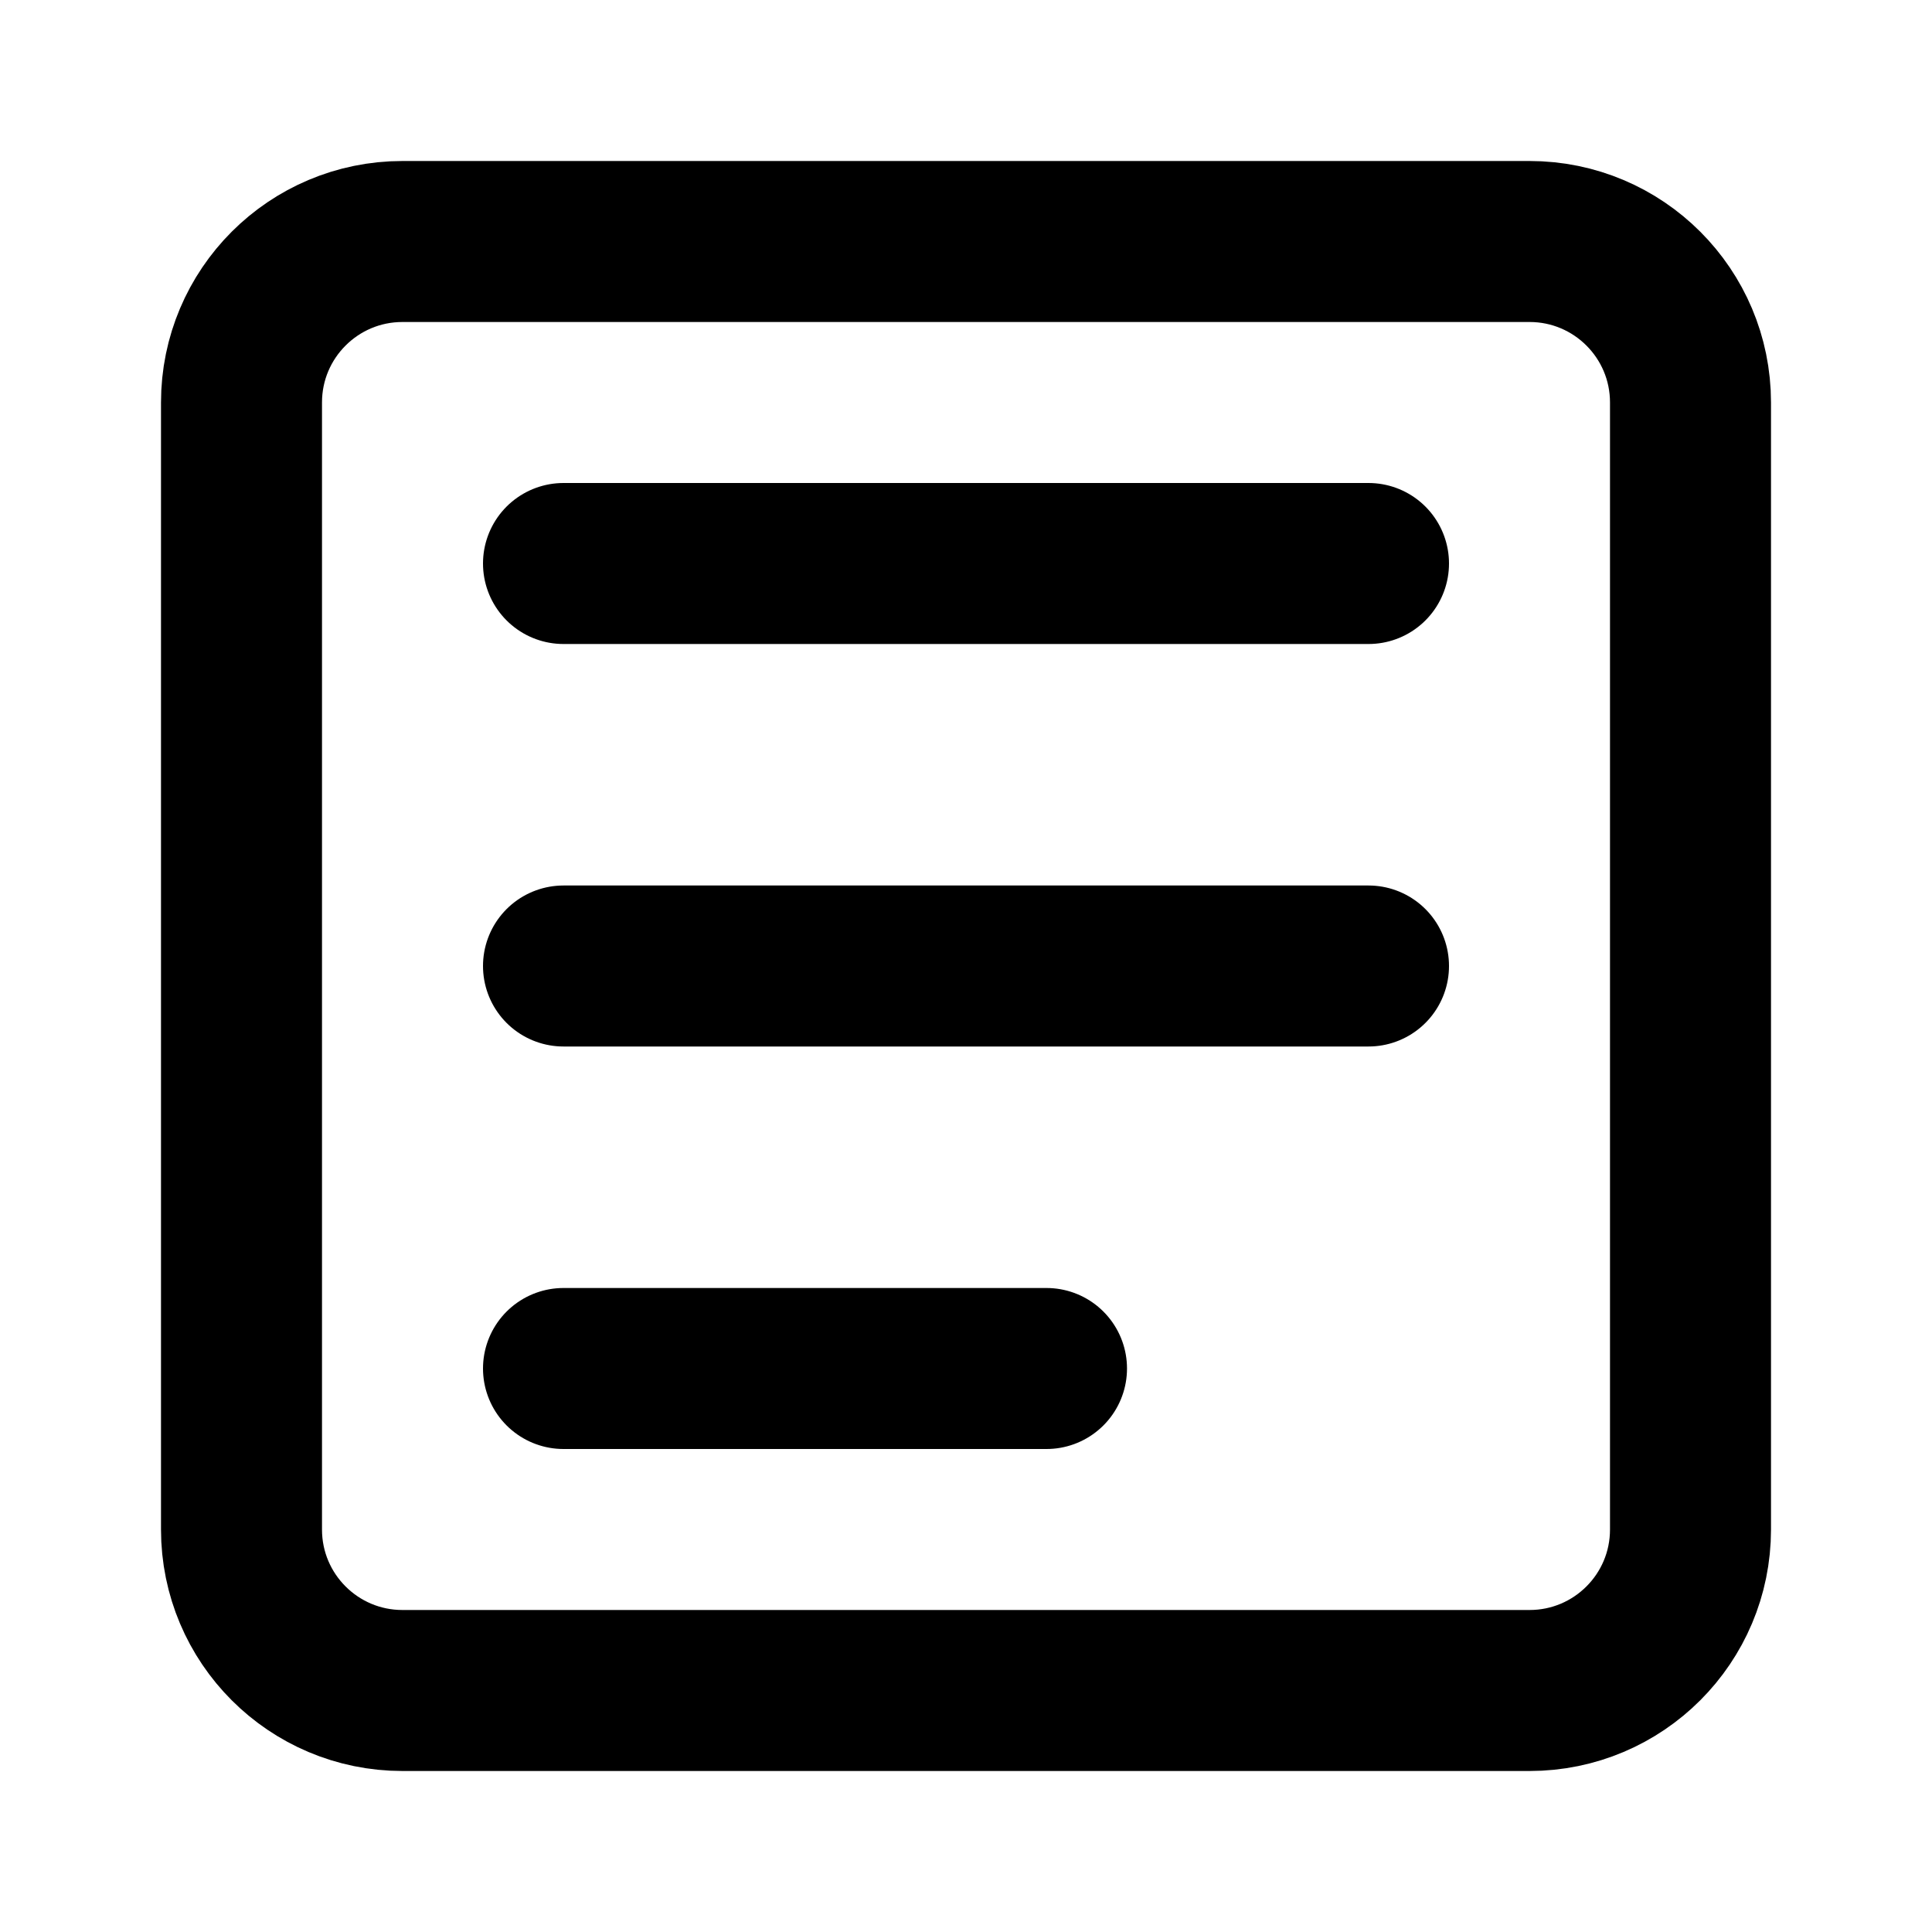
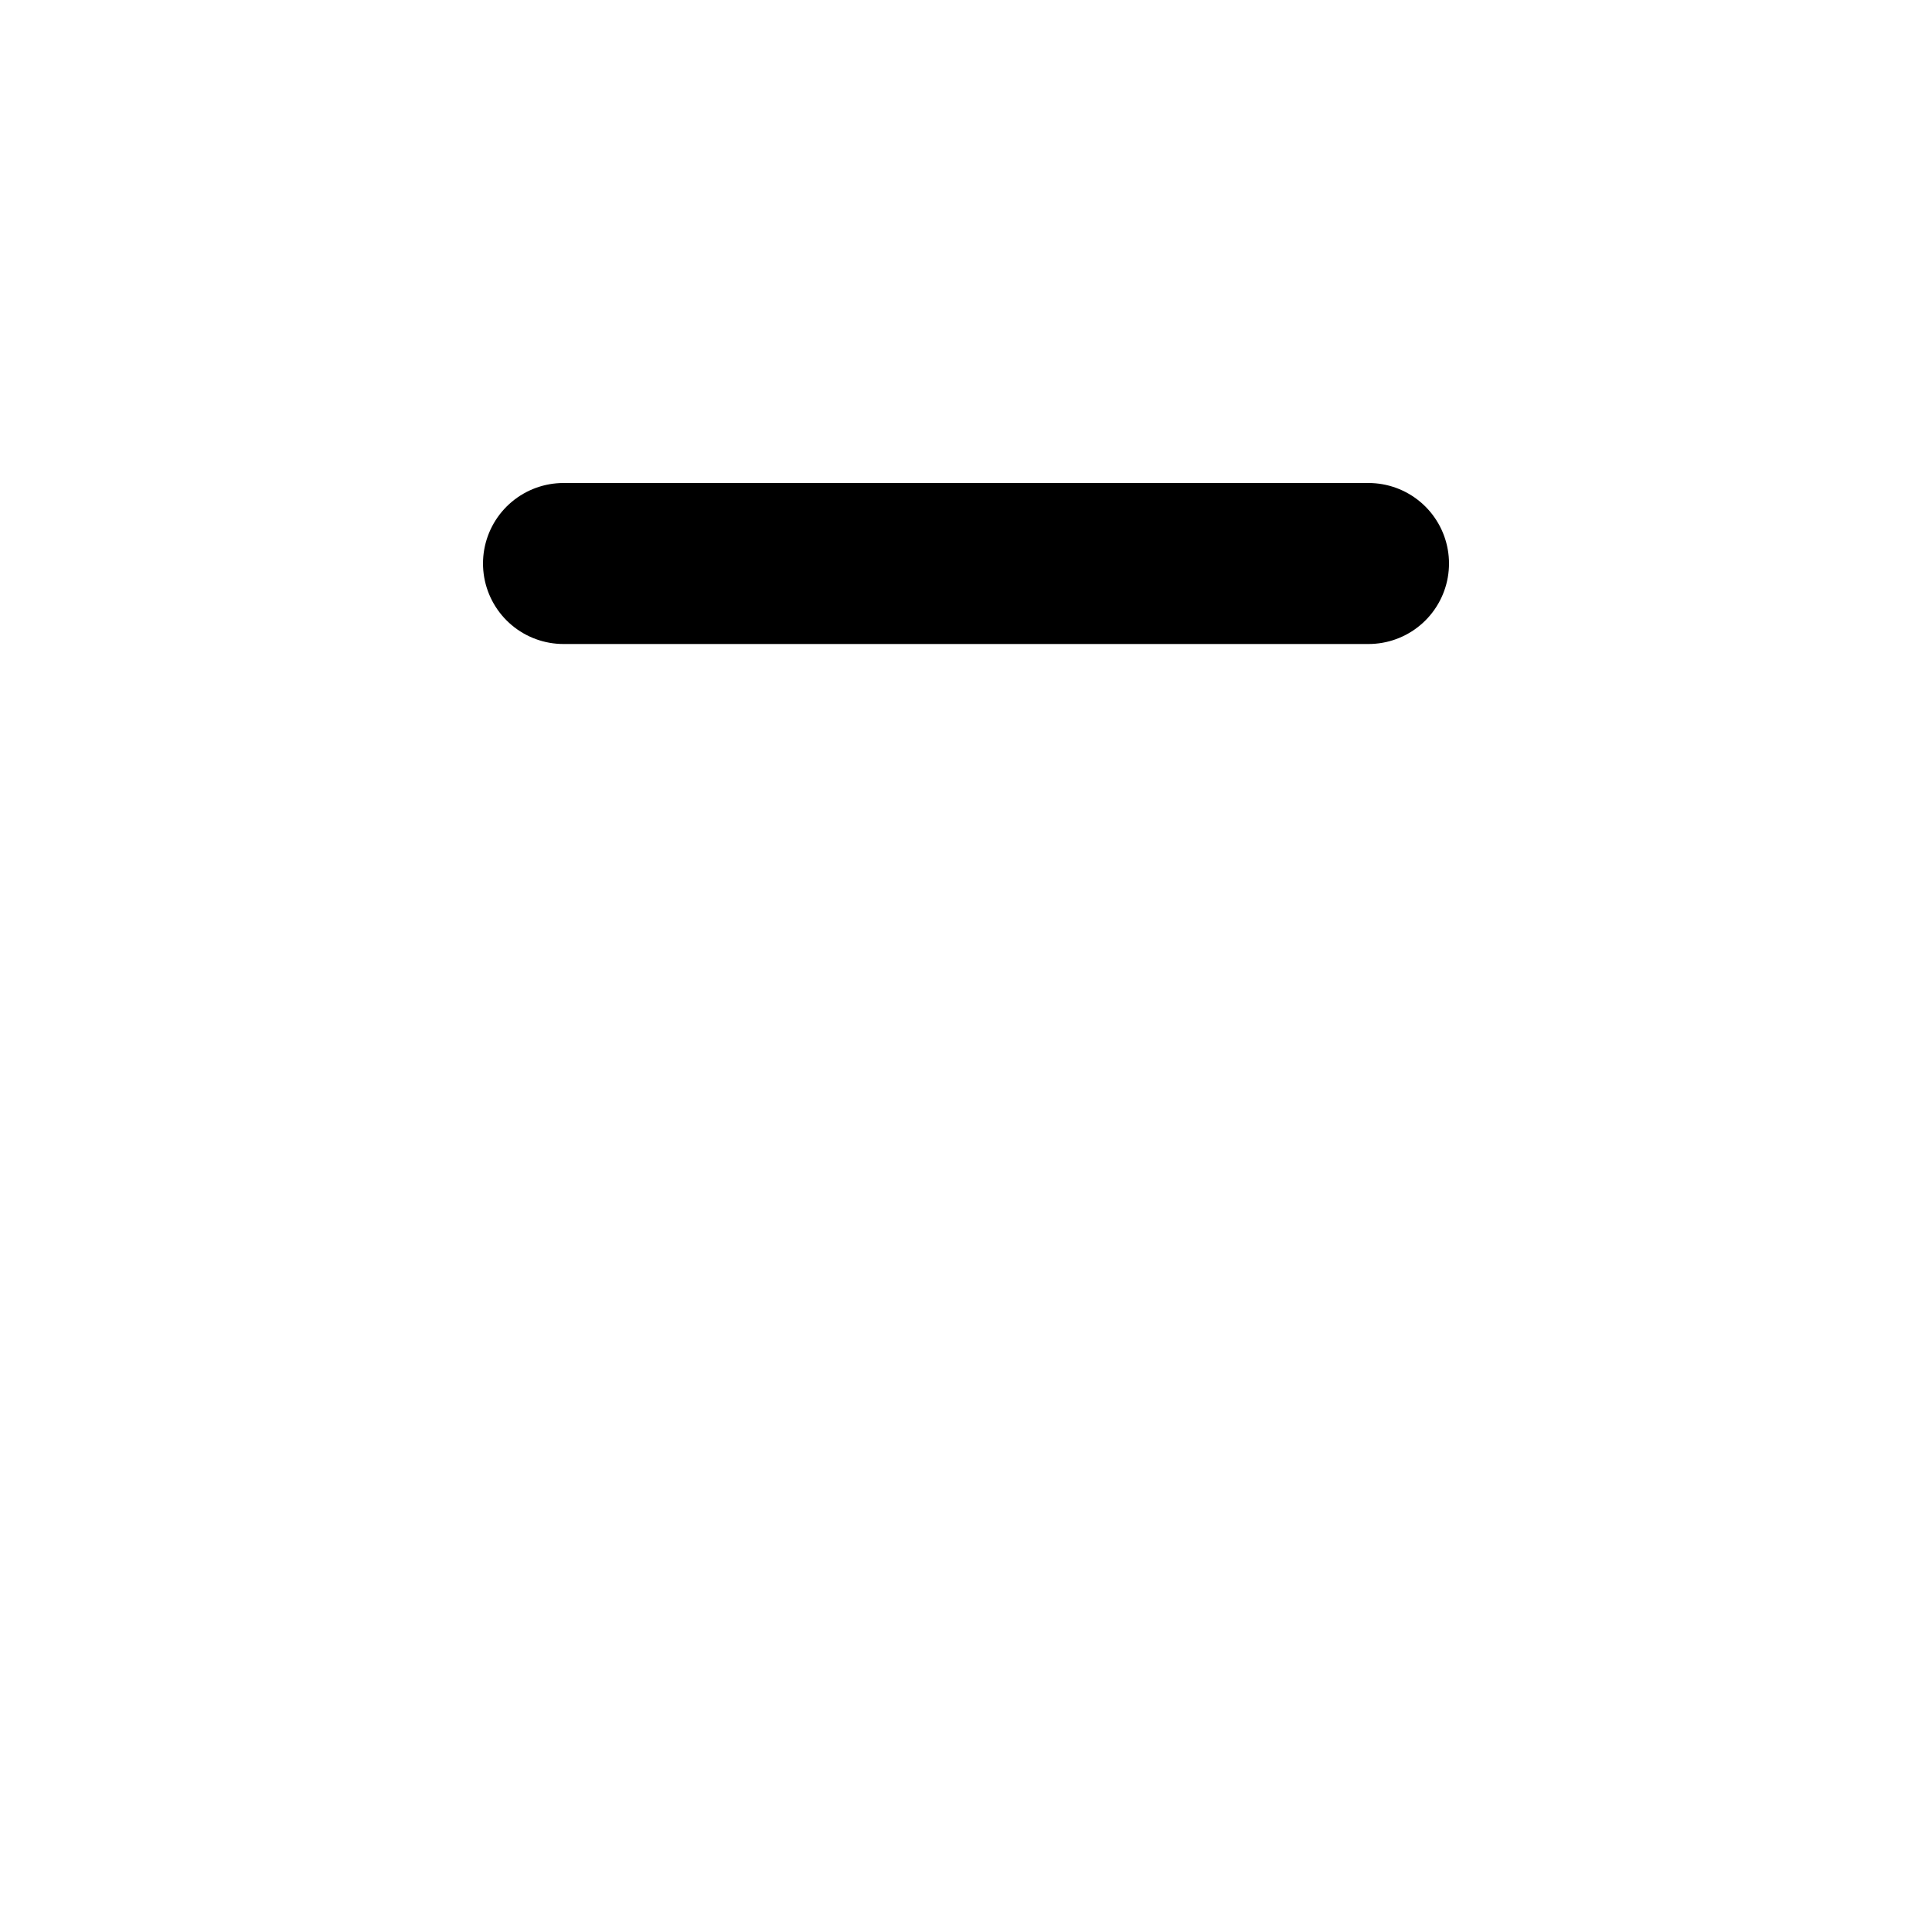
<svg xmlns="http://www.w3.org/2000/svg" width="24" height="24" viewBox="0 0 24 24" fill="none">
-   <path d="M19 3H5C3.895 3 3 3.895 3 5V19C3 20.105 3.895 21 5 21H19C20.105 21 21 20.105 21 19V5C21 3.895 20.105 3 19 3Z" stroke="currentColor" stroke-width="2" stroke-linecap="round" stroke-linejoin="round" />
  <path d="M7 7H17" stroke="currentColor" stroke-width="2" stroke-linecap="round" stroke-linejoin="round" />
-   <path d="M7 12H17" stroke="currentColor" stroke-width="2" stroke-linecap="round" stroke-linejoin="round" />
-   <path d="M7 17H13" stroke="currentColor" stroke-width="2" stroke-linecap="round" stroke-linejoin="round" />
</svg>